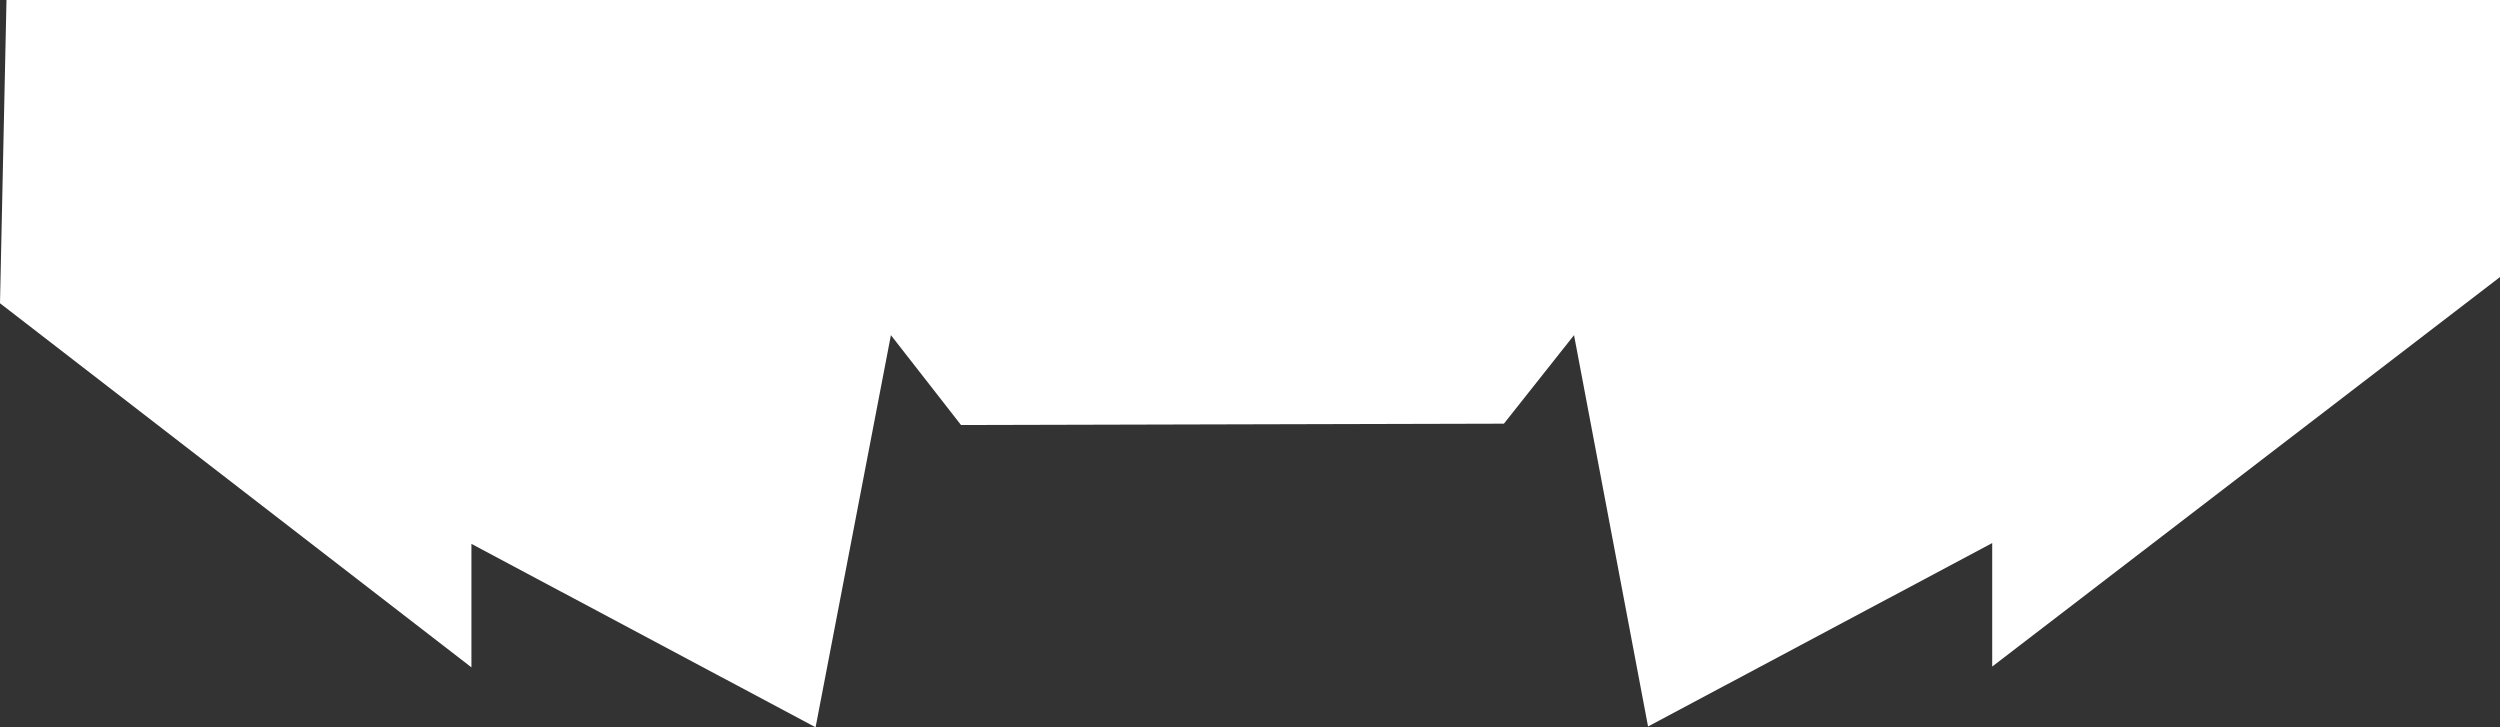
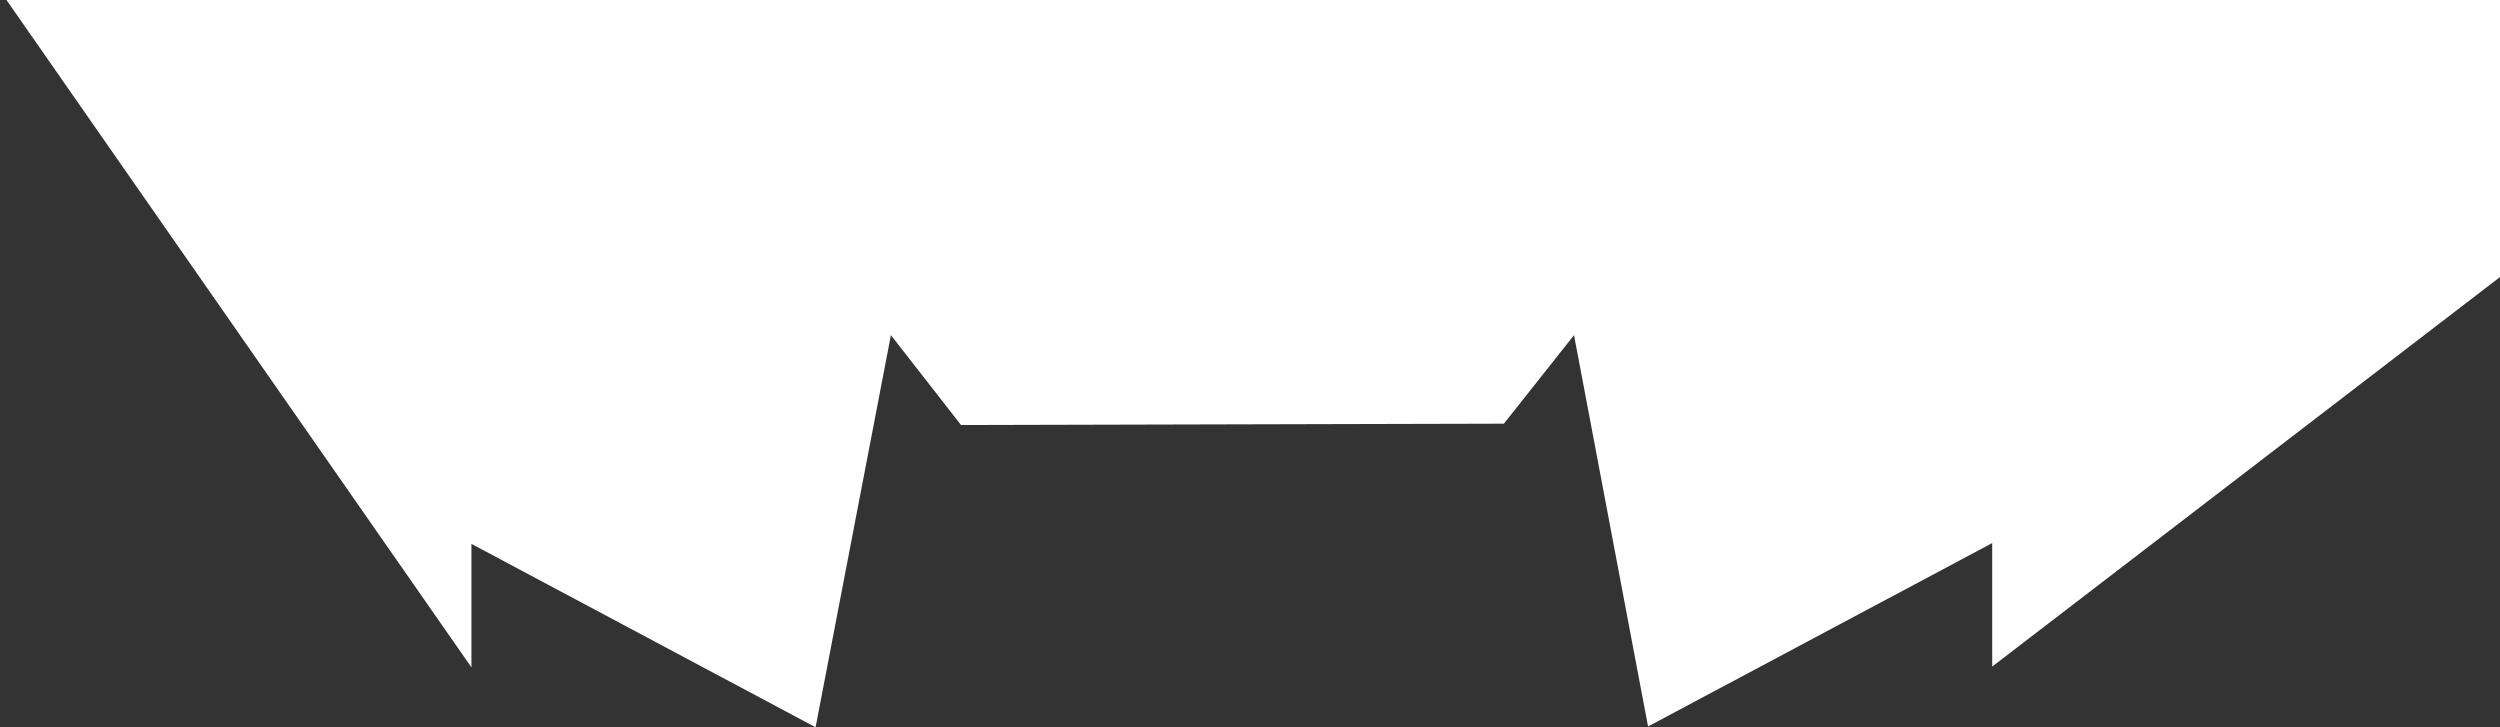
<svg xmlns="http://www.w3.org/2000/svg" width="1925" height="560" viewBox="0 0 1925 560" fill="none">
  <rect x="0" y="0" width="1925" height="560" fill="#333333" stroke="none" />
-   <path d="M363 513.858V418.777L628 560L686 258.062L740 327.275L1158 326.227L1212 258.062L1269 559.385L1534 418.162V513.243L1925 213.318V0H5L0 233.508L363 513.858Z" fill="white" />
+   <path d="M363 513.858V418.777L628 560L686 258.062L740 327.275L1158 326.227L1212 258.062L1269 559.385L1534 418.162V513.243L1925 213.318V0H5L363 513.858Z" fill="white" />
</svg>